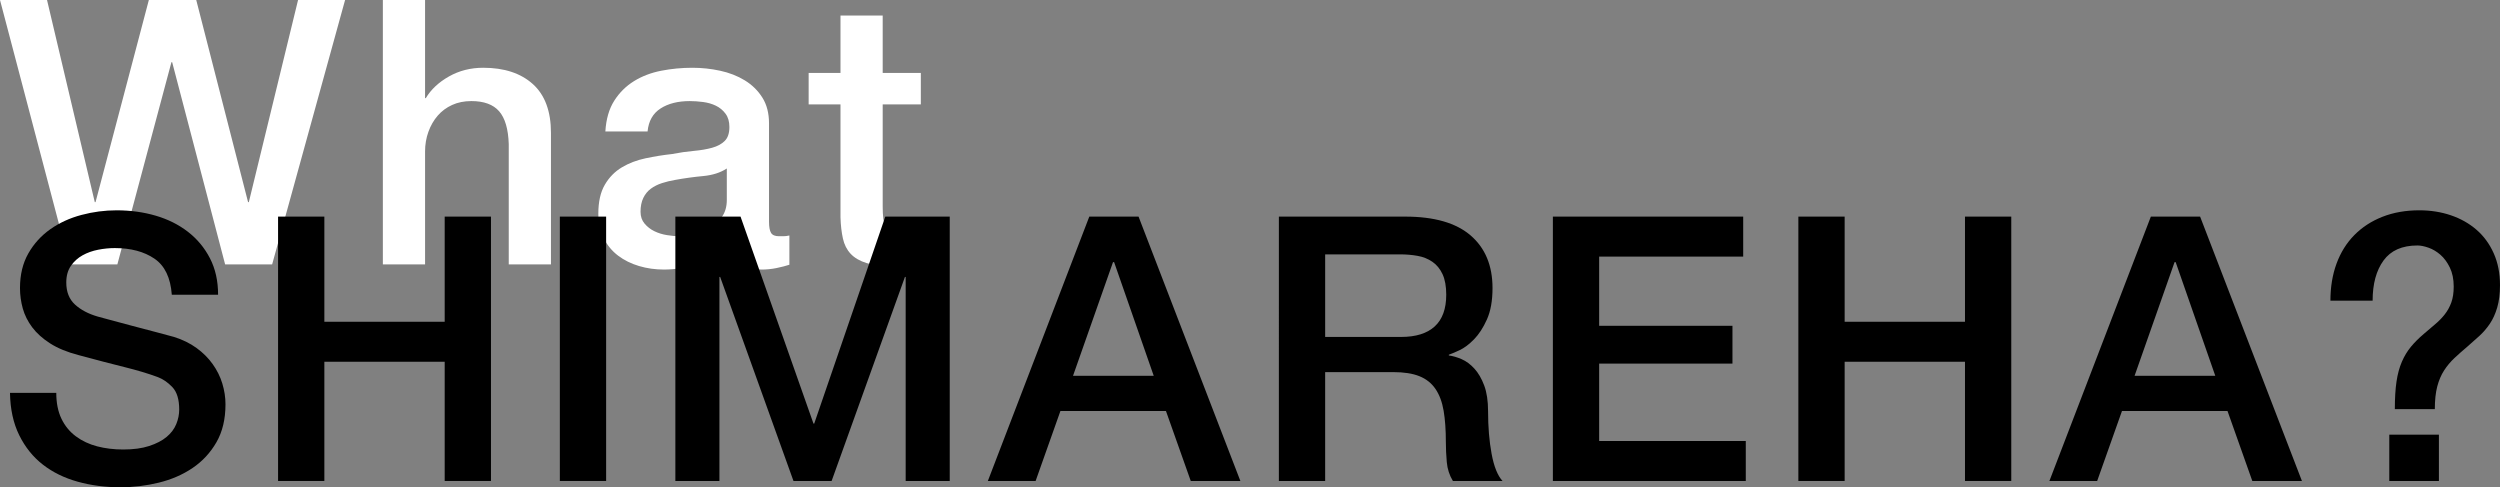
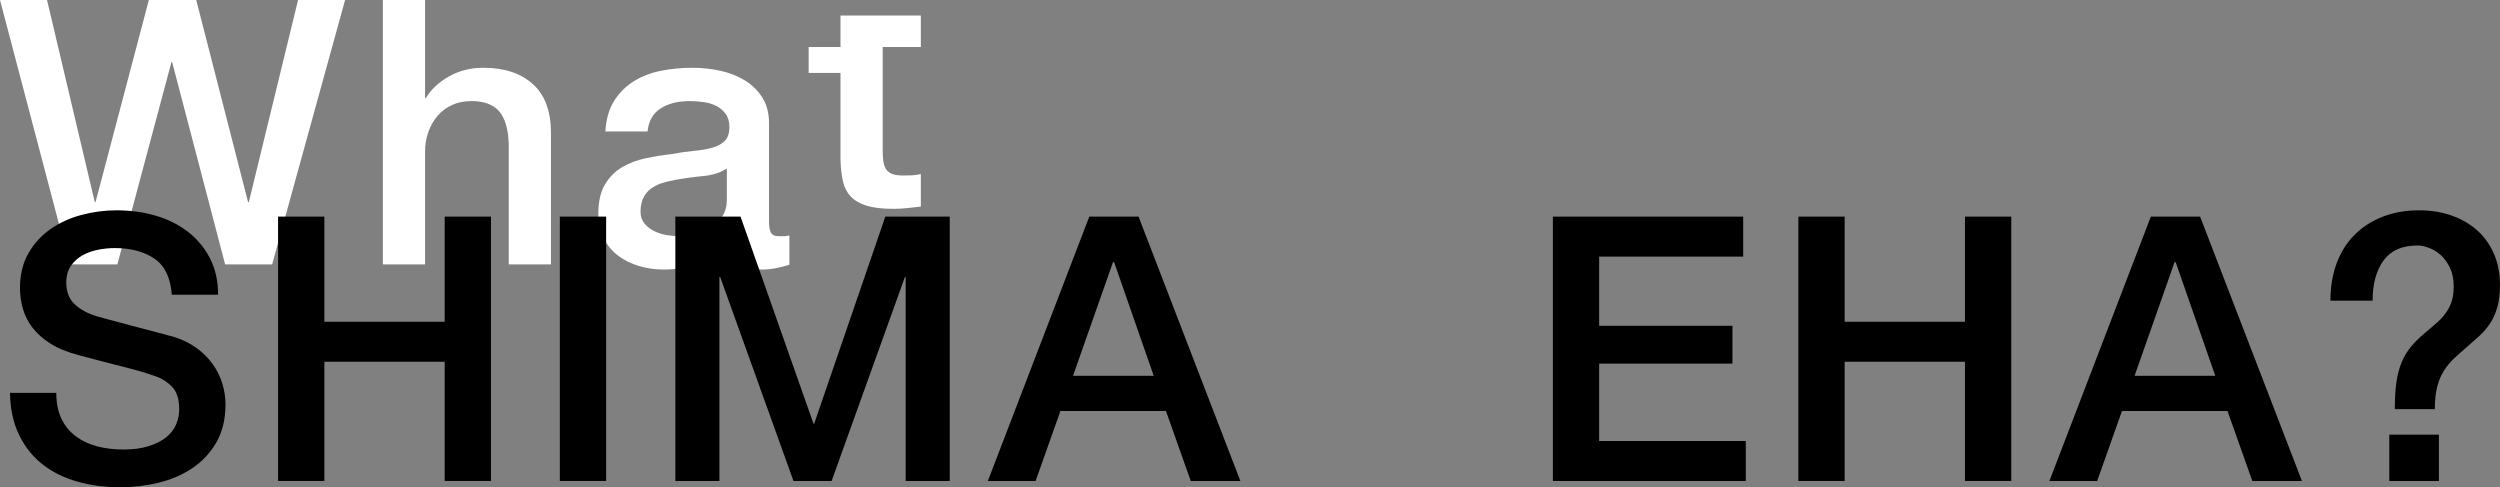
<svg xmlns="http://www.w3.org/2000/svg" id="_レイヤー_2" viewBox="0 0 1350.38 263.2">
  <rect x="0" y="0" width="1350.38" height="263.2" fill="#808080" stroke="none" />
  <defs>
    <style>.cls-1{fill:#fff;}</style>
  </defs>
  <g id="_デザイン">
    <path class="cls-1" d="M0,0h25.4l25.8,109.2h.4L80.4,0h25.6l28,109.2h.4L161,0h25.4l-39.4,142.8h-25.4l-28.6-109.2h-.4l-29.2,109.2h-25.8L0,0Z" />
    <path class="cls-1" d="M206.8,0h22.8v53h.4c2.8-4.67,6.97-8.57,12.5-11.7,5.53-3.13,11.7-4.7,18.5-4.7,11.33,0,20.27,2.93,26.8,8.8,6.53,5.87,9.8,14.67,9.8,26.4v71h-22.8v-65c-.27-8.13-2-14.03-5.2-17.7-3.2-3.67-8.2-5.5-15-5.5-3.87,0-7.33.7-10.4,2.1-3.07,1.4-5.67,3.33-7.8,5.8-2.13,2.47-3.8,5.37-5,8.7-1.2,3.33-1.8,6.87-1.8,10.6v61h-22.8V0Z" />
    <path class="cls-1" d="M415.39,119.8c0,2.8.37,4.8,1.1,6,.73,1.2,2.17,1.8,4.3,1.8h2.4c.93,0,2-.13,3.2-.4v15.8c-.8.27-1.83.57-3.1.9-1.27.33-2.57.63-3.9.9-1.33.27-2.67.47-4,.6-1.33.13-2.47.2-3.4.2-4.67,0-8.53-.93-11.6-2.8-3.07-1.87-5.07-5.13-6-9.8-4.53,4.4-10.1,7.6-16.7,9.6s-12.97,3-19.1,3c-4.67,0-9.13-.63-13.4-1.9-4.27-1.27-8.03-3.13-11.3-5.6-3.27-2.47-5.87-5.6-7.8-9.4-1.93-3.8-2.9-8.23-2.9-13.3,0-6.4,1.17-11.6,3.5-15.6,2.33-4,5.4-7.13,9.2-9.4,3.8-2.27,8.07-3.9,12.8-4.9,4.73-1,9.5-1.77,14.3-2.3,4.13-.8,8.07-1.37,11.8-1.7,3.73-.33,7.03-.9,9.9-1.7,2.87-.8,5.13-2.03,6.8-3.7,1.67-1.67,2.5-4.17,2.5-7.5,0-2.93-.7-5.33-2.1-7.2-1.4-1.87-3.13-3.3-5.2-4.3-2.07-1-4.37-1.67-6.9-2-2.53-.33-4.93-.5-7.2-.5-6.4,0-11.67,1.33-15.8,4-4.13,2.67-6.47,6.8-7,12.4h-22.8c.4-6.67,2-12.2,4.8-16.6s6.37-7.93,10.7-10.6c4.33-2.67,9.23-4.53,14.7-5.6,5.47-1.07,11.07-1.6,16.8-1.6,5.07,0,10.07.53,15,1.6,4.93,1.07,9.37,2.8,13.3,5.2,3.93,2.4,7.1,5.5,9.5,9.3,2.4,3.8,3.6,8.43,3.6,13.9v53.2ZM392.59,91c-3.47,2.27-7.73,3.63-12.8,4.1-5.07.47-10.13,1.17-15.2,2.1-2.4.4-4.73.97-7,1.7-2.27.73-4.27,1.73-6,3-1.73,1.27-3.1,2.93-4.1,5-1,2.07-1.5,4.57-1.5,7.5,0,2.53.73,4.67,2.2,6.4,1.47,1.73,3.23,3.1,5.3,4.1,2.07,1,4.33,1.7,6.8,2.1,2.47.4,4.7.6,6.7.6,2.53,0,5.27-.33,8.2-1,2.93-.67,5.7-1.8,8.3-3.4,2.6-1.6,4.77-3.63,6.5-6.1,1.73-2.47,2.6-5.5,2.6-9.1v-17Z" />
-     <path class="cls-1" d="M436.79,39.4h17.2V8.4h22.8v31h20.6v17h-20.6v55.2c0,2.4.1,4.47.3,6.2.2,1.73.67,3.2,1.4,4.4.73,1.2,1.83,2.1,3.3,2.7,1.47.6,3.47.9,6,.9,1.6,0,3.2-.03,4.8-.1,1.6-.07,3.2-.3,4.8-.7v17.6c-2.53.27-5,.53-7.4.8-2.4.27-4.87.4-7.4.4-6,0-10.83-.57-14.5-1.7-3.67-1.13-6.53-2.8-8.6-5-2.07-2.2-3.47-4.97-4.2-8.3-.73-3.33-1.17-7.13-1.3-11.4v-61h-17.2v-17Z" />
+     <path class="cls-1" d="M436.79,39.4h17.2V8.4h22.8h20.6v17h-20.6v55.2c0,2.4.1,4.47.3,6.2.2,1.73.67,3.2,1.4,4.4.73,1.2,1.83,2.1,3.3,2.7,1.47.6,3.47.9,6,.9,1.6,0,3.2-.03,4.8-.1,1.6-.07,3.2-.3,4.8-.7v17.6c-2.53.27-5,.53-7.4.8-2.4.27-4.87.4-7.4.4-6,0-10.83-.57-14.5-1.7-3.67-1.13-6.53-2.8-8.6-5-2.07-2.2-3.47-4.97-4.2-8.3-.73-3.33-1.17-7.13-1.3-11.4v-61h-17.2v-17Z" />
    <path d="M30.4,212.2c0,5.47.93,10.13,2.8,14,1.87,3.87,4.47,7.03,7.8,9.5,3.33,2.47,7.17,4.27,11.5,5.4,4.33,1.13,9.03,1.7,14.1,1.7,5.47,0,10.13-.63,14-1.9,3.87-1.27,7-2.9,9.4-4.9,2.4-2,4.13-4.3,5.2-6.9,1.07-2.6,1.6-5.23,1.6-7.9,0-5.47-1.23-9.5-3.7-12.1-2.47-2.6-5.17-4.43-8.1-5.5-5.07-1.87-10.97-3.63-17.7-5.3-6.73-1.67-15.03-3.83-24.9-6.5-6.13-1.6-11.23-3.7-15.3-6.3-4.07-2.6-7.3-5.5-9.7-8.7-2.4-3.2-4.1-6.6-5.1-10.2-1-3.6-1.5-7.27-1.5-11,0-7.2,1.5-13.43,4.5-18.7,3-5.27,6.97-9.63,11.9-13.1,4.93-3.47,10.53-6.03,16.8-7.7,6.27-1.67,12.6-2.5,19-2.5,7.47,0,14.5.97,21.1,2.9,6.6,1.93,12.4,4.83,17.4,8.7,5,3.87,8.97,8.63,11.9,14.3,2.93,5.67,4.4,12.23,4.4,19.7h-25c-.67-9.2-3.8-15.7-9.4-19.5-5.6-3.8-12.73-5.7-21.4-5.7-2.93,0-5.93.3-9,.9-3.07.6-5.87,1.6-8.4,3-2.53,1.4-4.63,3.3-6.3,5.7-1.67,2.4-2.5,5.4-2.5,9,0,5.07,1.57,9.03,4.7,11.9,3.13,2.87,7.23,5.03,12.3,6.5.53.13,2.63.7,6.3,1.7,3.67,1,7.77,2.1,12.3,3.3,4.53,1.2,8.97,2.37,13.3,3.5,4.33,1.13,7.43,1.97,9.3,2.5,4.67,1.47,8.73,3.47,12.2,6,3.47,2.53,6.37,5.43,8.7,8.7,2.33,3.27,4.07,6.77,5.2,10.5,1.13,3.73,1.7,7.47,1.7,11.2,0,8-1.63,14.83-4.9,20.5-3.27,5.67-7.57,10.3-12.9,13.9-5.33,3.6-11.4,6.23-18.2,7.9-6.8,1.67-13.73,2.5-20.8,2.5-8.13,0-15.8-1-23-3-7.2-2-13.47-5.07-18.8-9.2-5.33-4.13-9.6-9.43-12.8-15.9-3.2-6.47-4.87-14.1-5-22.9h25Z" />
    <path d="M150.2,117h25v56.8h65v-56.8h25v142.8h-25v-64.4h-65v64.4h-25V117Z" />
    <path d="M302.4,117h25v142.8h-25V117Z" />
    <path d="M364.8,117h35.2l39.4,111.8h.4l38.4-111.8h34.8v142.8h-23.8v-110.2h-.4l-39.6,110.2h-20.6l-39.6-110.2h-.4v110.2h-23.8V117Z" />
    <path d="M588.39,117h26.6l55,142.8h-26.8l-13.4-37.8h-57l-13.4,37.8h-25.8l54.8-142.8ZM579.59,203h43.6l-21.4-61.4h-.6l-21.6,61.4Z" />
-     <path d="M690.79,117h68.2c15.73,0,27.53,3.4,35.4,10.2,7.87,6.8,11.8,16.27,11.8,28.4,0,6.8-1,12.43-3,16.9-2,4.47-4.33,8.07-7,10.8-2.67,2.73-5.3,4.7-7.9,5.9-2.6,1.2-4.5,2-5.7,2.4v.4c2.13.27,4.43.93,6.9,2,2.47,1.07,4.77,2.77,6.9,5.1,2.13,2.33,3.9,5.37,5.3,9.1,1.4,3.73,2.1,8.4,2.1,14,0,8.4.63,16.03,1.9,22.9,1.27,6.87,3.23,11.77,5.9,14.7h-26.8c-1.87-3.07-2.97-6.47-3.3-10.2-.33-3.73-.5-7.33-.5-10.8,0-6.53-.4-12.17-1.2-16.9-.8-4.73-2.27-8.67-4.4-11.8-2.13-3.13-5.03-5.43-8.7-6.9-3.67-1.47-8.37-2.2-14.1-2.2h-36.8v58.8h-25V117ZM715.79,182h41c8,0,14.07-1.9,18.2-5.7,4.13-3.8,6.2-9.5,6.2-17.1,0-4.53-.67-8.23-2-11.1-1.33-2.87-3.17-5.1-5.5-6.7-2.33-1.6-5-2.67-8-3.2-3-.53-6.1-.8-9.3-.8h-40.6v44.6Z" />
    <path d="M838.79,117h102.8v21.6h-77.8v37.4h72v20.4h-72v41.8h79.2v21.6h-104.2V117Z" />
    <path d="M971.39,117h25v56.8h65v-56.8h25v142.8h-25v-64.4h-65v64.4h-25V117Z" />
    <path d="M1161.79,117h26.6l55,142.8h-26.8l-13.4-37.8h-57l-13.4,37.8h-25.8l54.8-142.8ZM1152.99,203h43.6l-21.4-61.4h-.6l-21.6,61.4Z" />
    <path d="M1258.78,162.4c0-7.33,1.1-14,3.3-20,2.2-6,5.4-11.13,9.6-15.4,4.2-4.27,9.27-7.57,15.2-9.9,5.93-2.33,12.57-3.5,19.9-3.5,6.13,0,11.83.9,17.1,2.7,5.27,1.8,9.87,4.4,13.8,7.8,3.93,3.4,7.03,7.63,9.3,12.7,2.27,5.07,3.4,10.8,3.4,17.2,0,4.67-.5,8.7-1.5,12.1-1,3.4-2.33,6.33-4,8.8-1.67,2.47-3.57,4.67-5.7,6.6-2.13,1.93-4.27,3.83-6.4,5.7-2.53,2.13-4.87,4.2-7,6.2-2.13,2-4,4.23-5.6,6.7-1.6,2.47-2.83,5.37-3.7,8.7-.87,3.33-1.3,7.4-1.3,12.2h-21.6c0-5.87.3-10.83.9-14.9.6-4.07,1.57-7.63,2.9-10.7,1.33-3.07,2.97-5.77,4.9-8.1,1.93-2.33,4.23-4.63,6.9-6.9,2.13-1.87,4.17-3.6,6.1-5.2,1.93-1.6,3.67-3.37,5.2-5.3,1.53-1.93,2.73-4.1,3.6-6.5.87-2.4,1.3-5.27,1.3-8.6,0-4-.7-7.43-2.1-10.3-1.4-2.87-3.1-5.17-5.1-6.9-2-1.73-4.13-3-6.4-3.8-2.27-.8-4.27-1.2-6-1.2-8.27,0-14.37,2.7-18.3,8.1-3.93,5.4-5.9,12.63-5.9,21.7h-22.8ZM1290.58,234.8h26.8v25h-26.8v-25Z" />
  </g>
</svg>